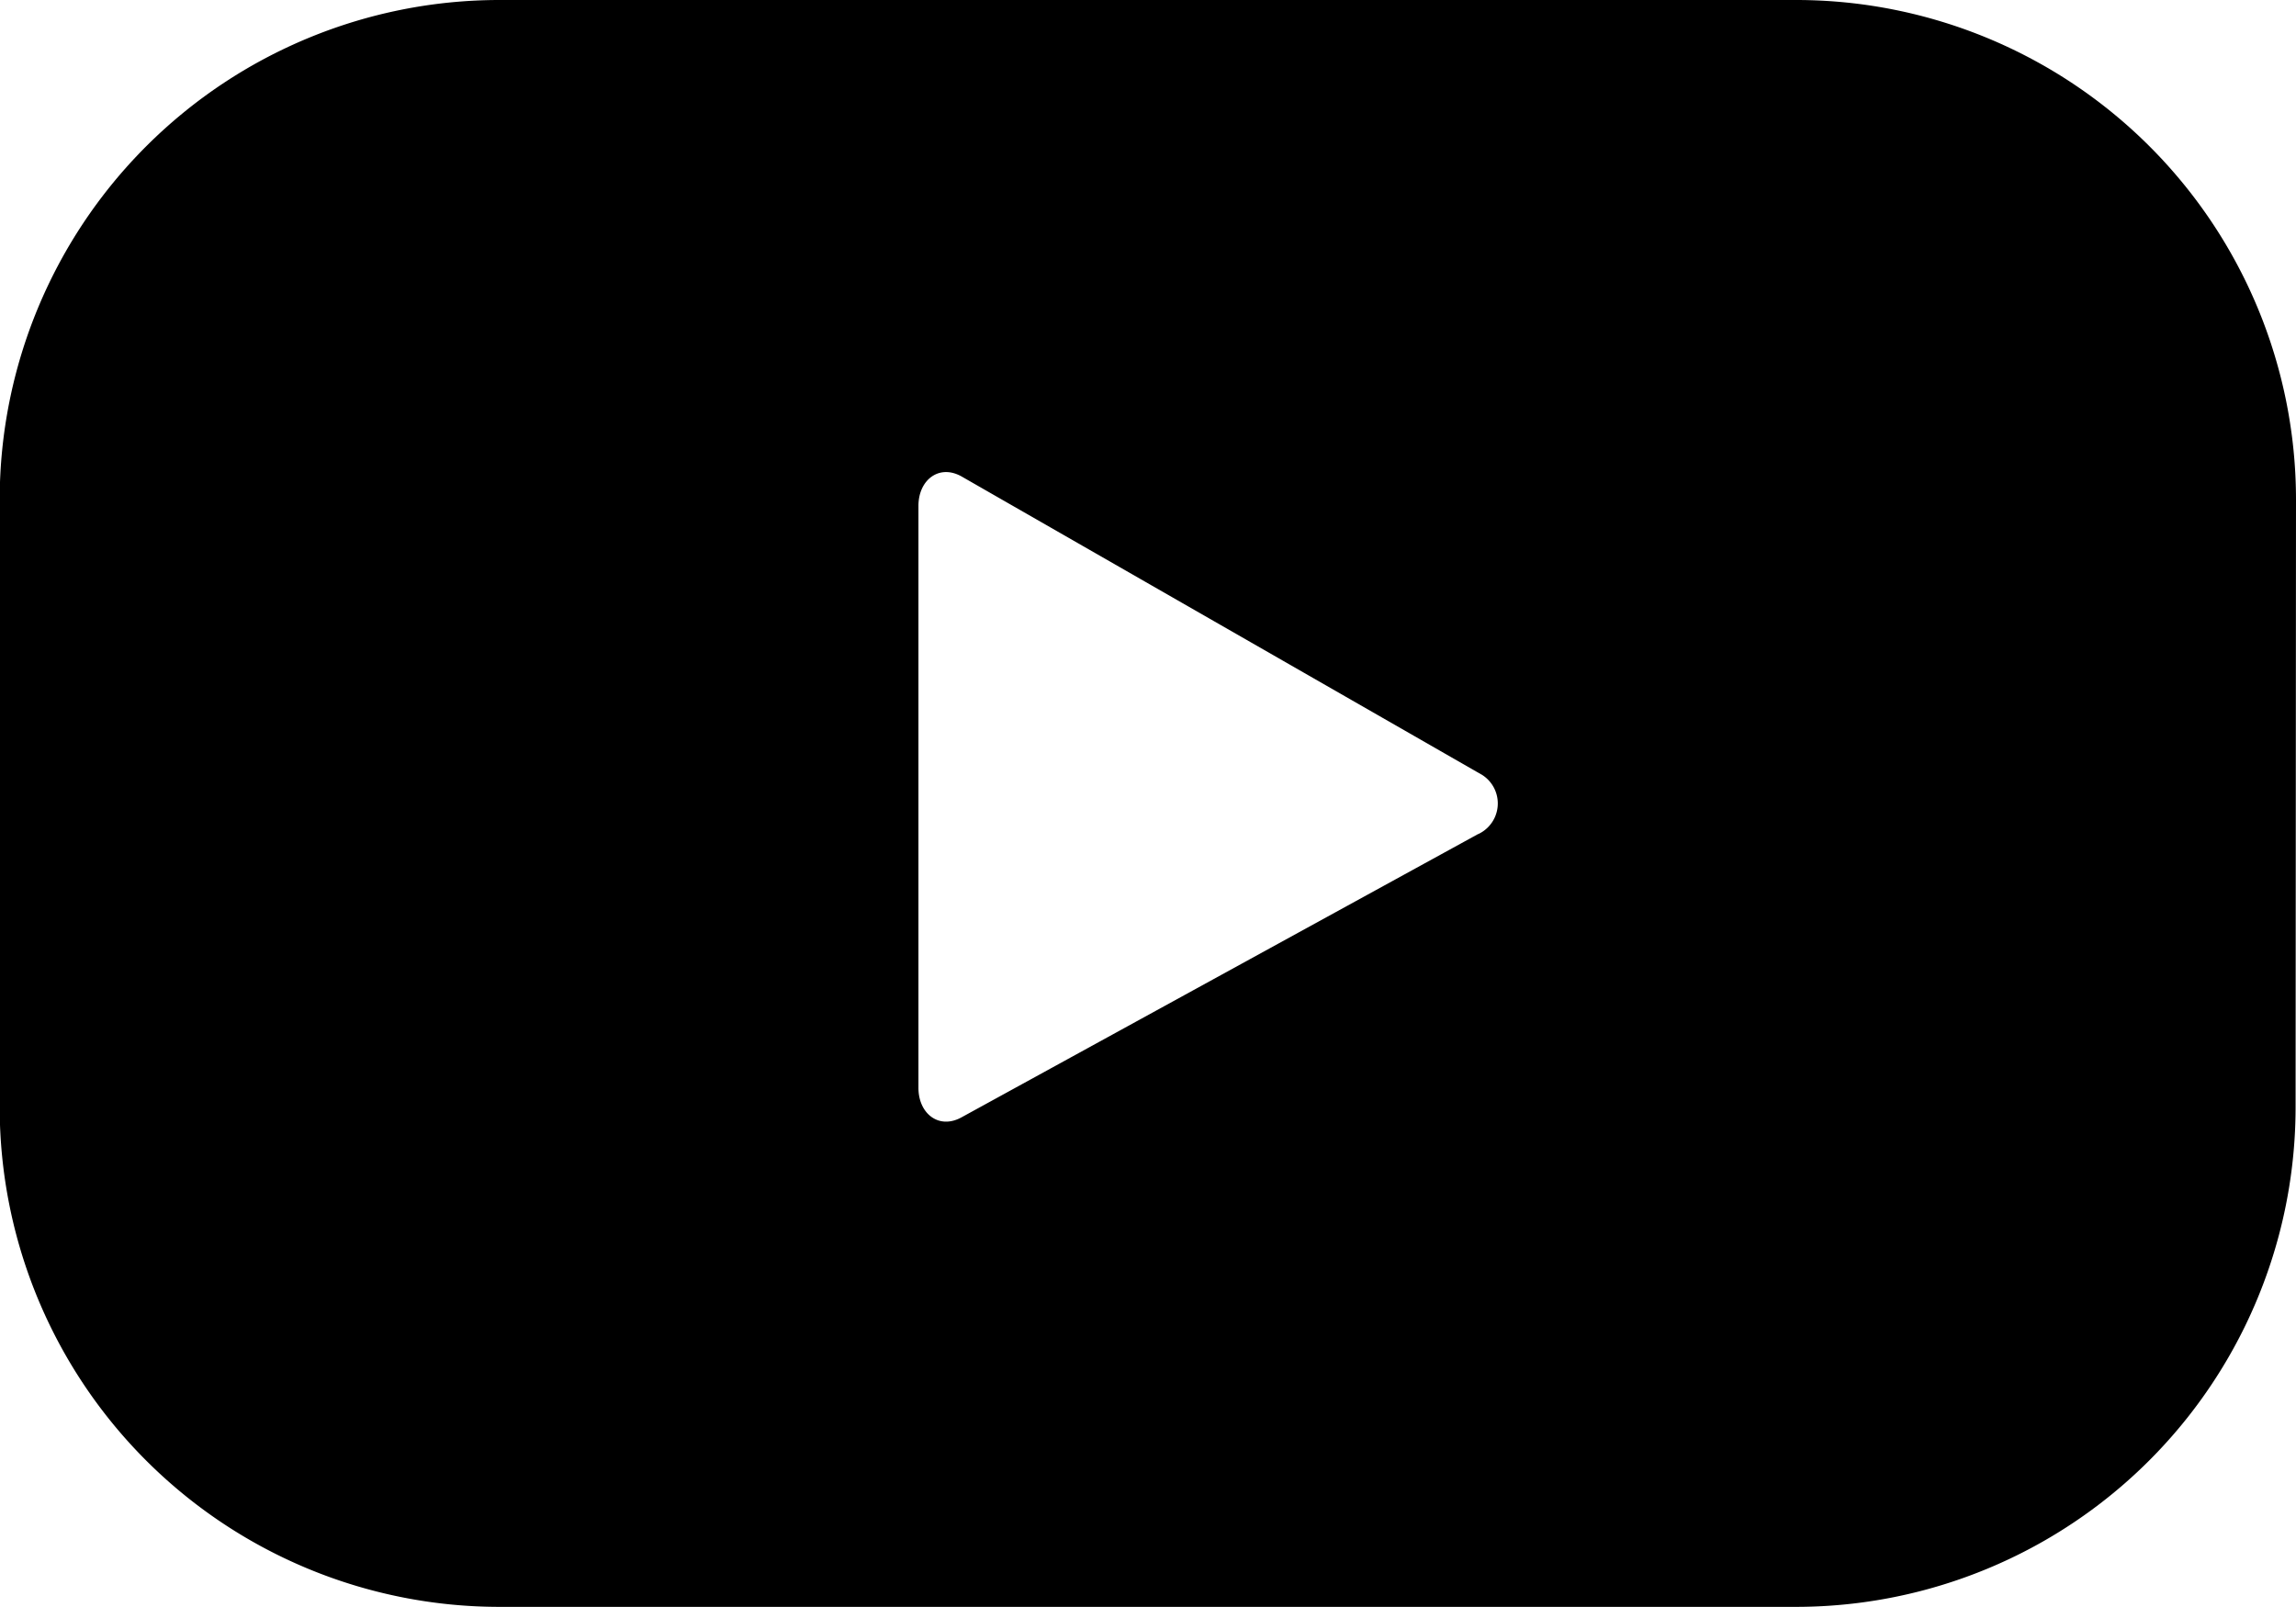
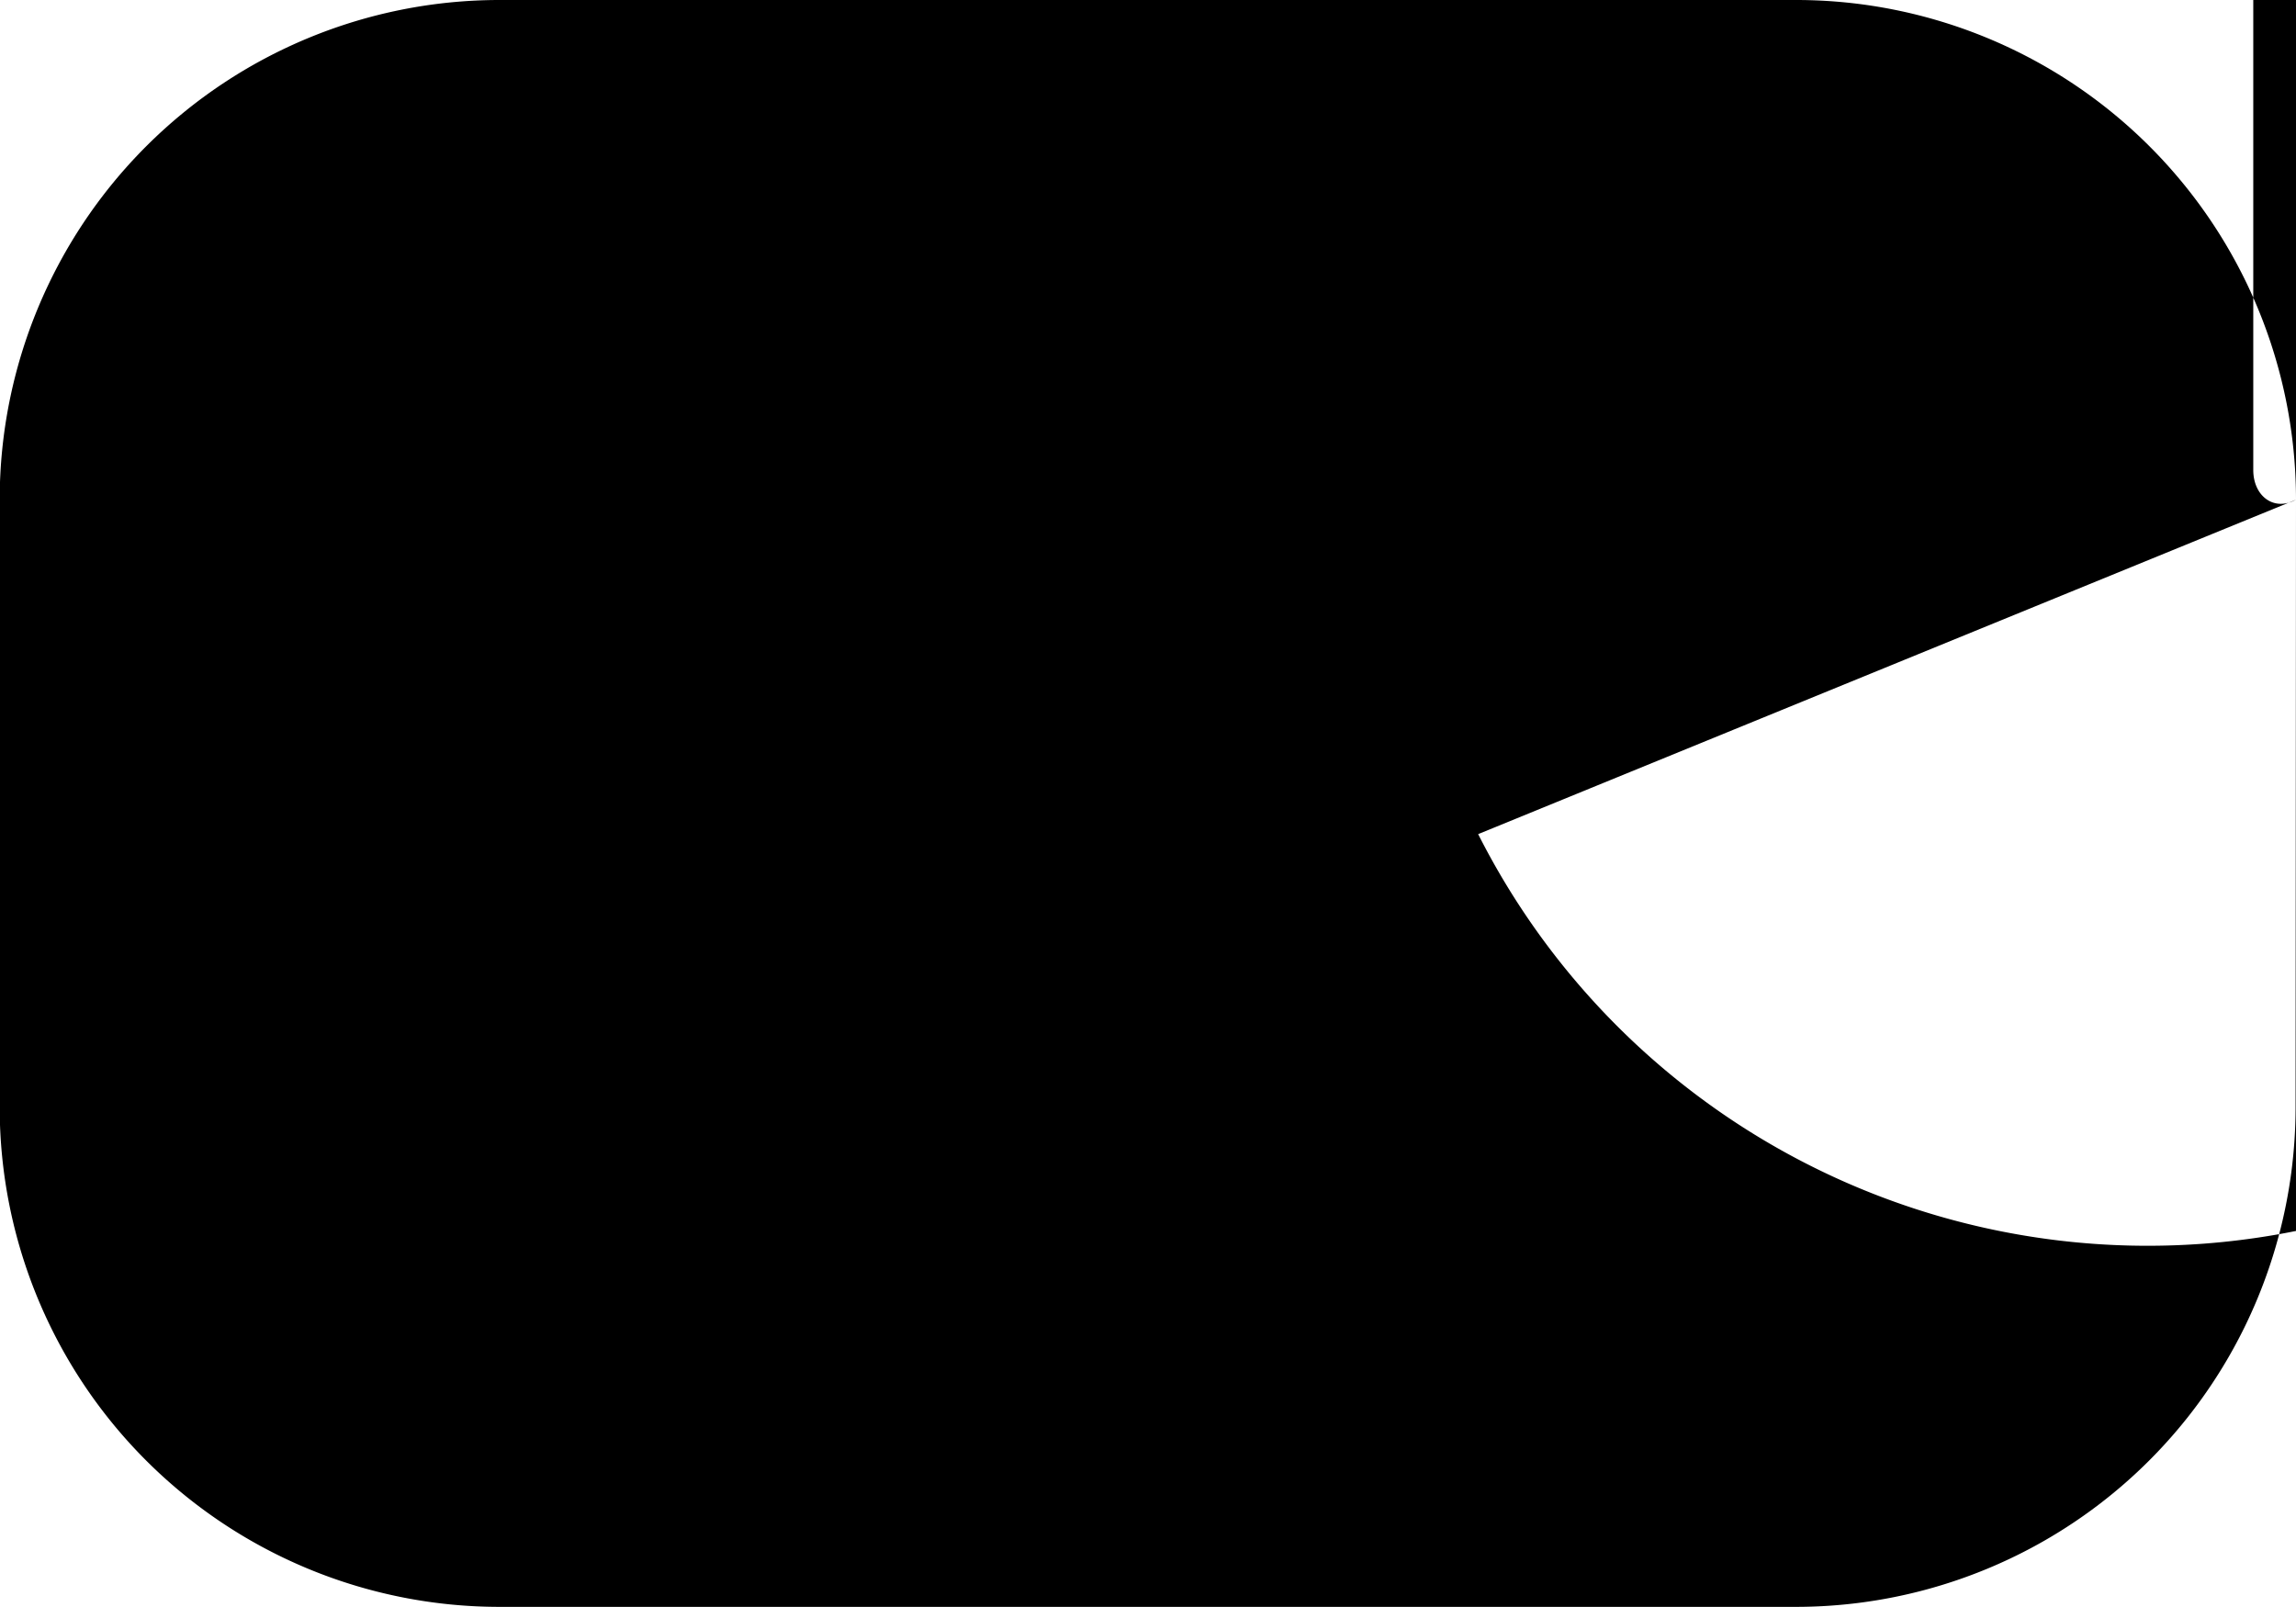
<svg xmlns="http://www.w3.org/2000/svg" id="Component_221_4" data-name="Component 221 – 4" width="22.139" height="15.497" viewBox="0 0 22.139 15.497">
  <g id="Group_3049" data-name="Group 3049">
    <g id="Group_3048" data-name="Group 3048">
-       <path id="Path_4166" data-name="Path 4166" d="M232.923,735.465a4.82,4.82,0,0,0-4.819-4.819H215.6a4.82,4.82,0,0,0-4.819,4.819v5.858a4.82,4.82,0,0,0,4.819,4.819h12.5a4.819,4.819,0,0,0,4.819-4.819Zm-7.886,3.224-4.985,2.734c-.217.117-.412-.039-.412-.286v-5.613c0-.25.2-.406.418-.282l5.019,2.878A.326.326,0,0,1,225.037,738.69Z" transform="translate(-210.784 -730.646)" />
+       <path id="Path_4166" data-name="Path 4166" d="M232.923,735.465a4.82,4.82,0,0,0-4.819-4.819H215.6a4.82,4.82,0,0,0-4.819,4.819v5.858a4.82,4.82,0,0,0,4.819,4.819h12.5a4.819,4.819,0,0,0,4.819-4.819Zc-.217.117-.412-.039-.412-.286v-5.613c0-.25.2-.406.418-.282l5.019,2.878A.326.326,0,0,1,225.037,738.69Z" transform="translate(-210.784 -730.646)" />
    </g>
  </g>
</svg>